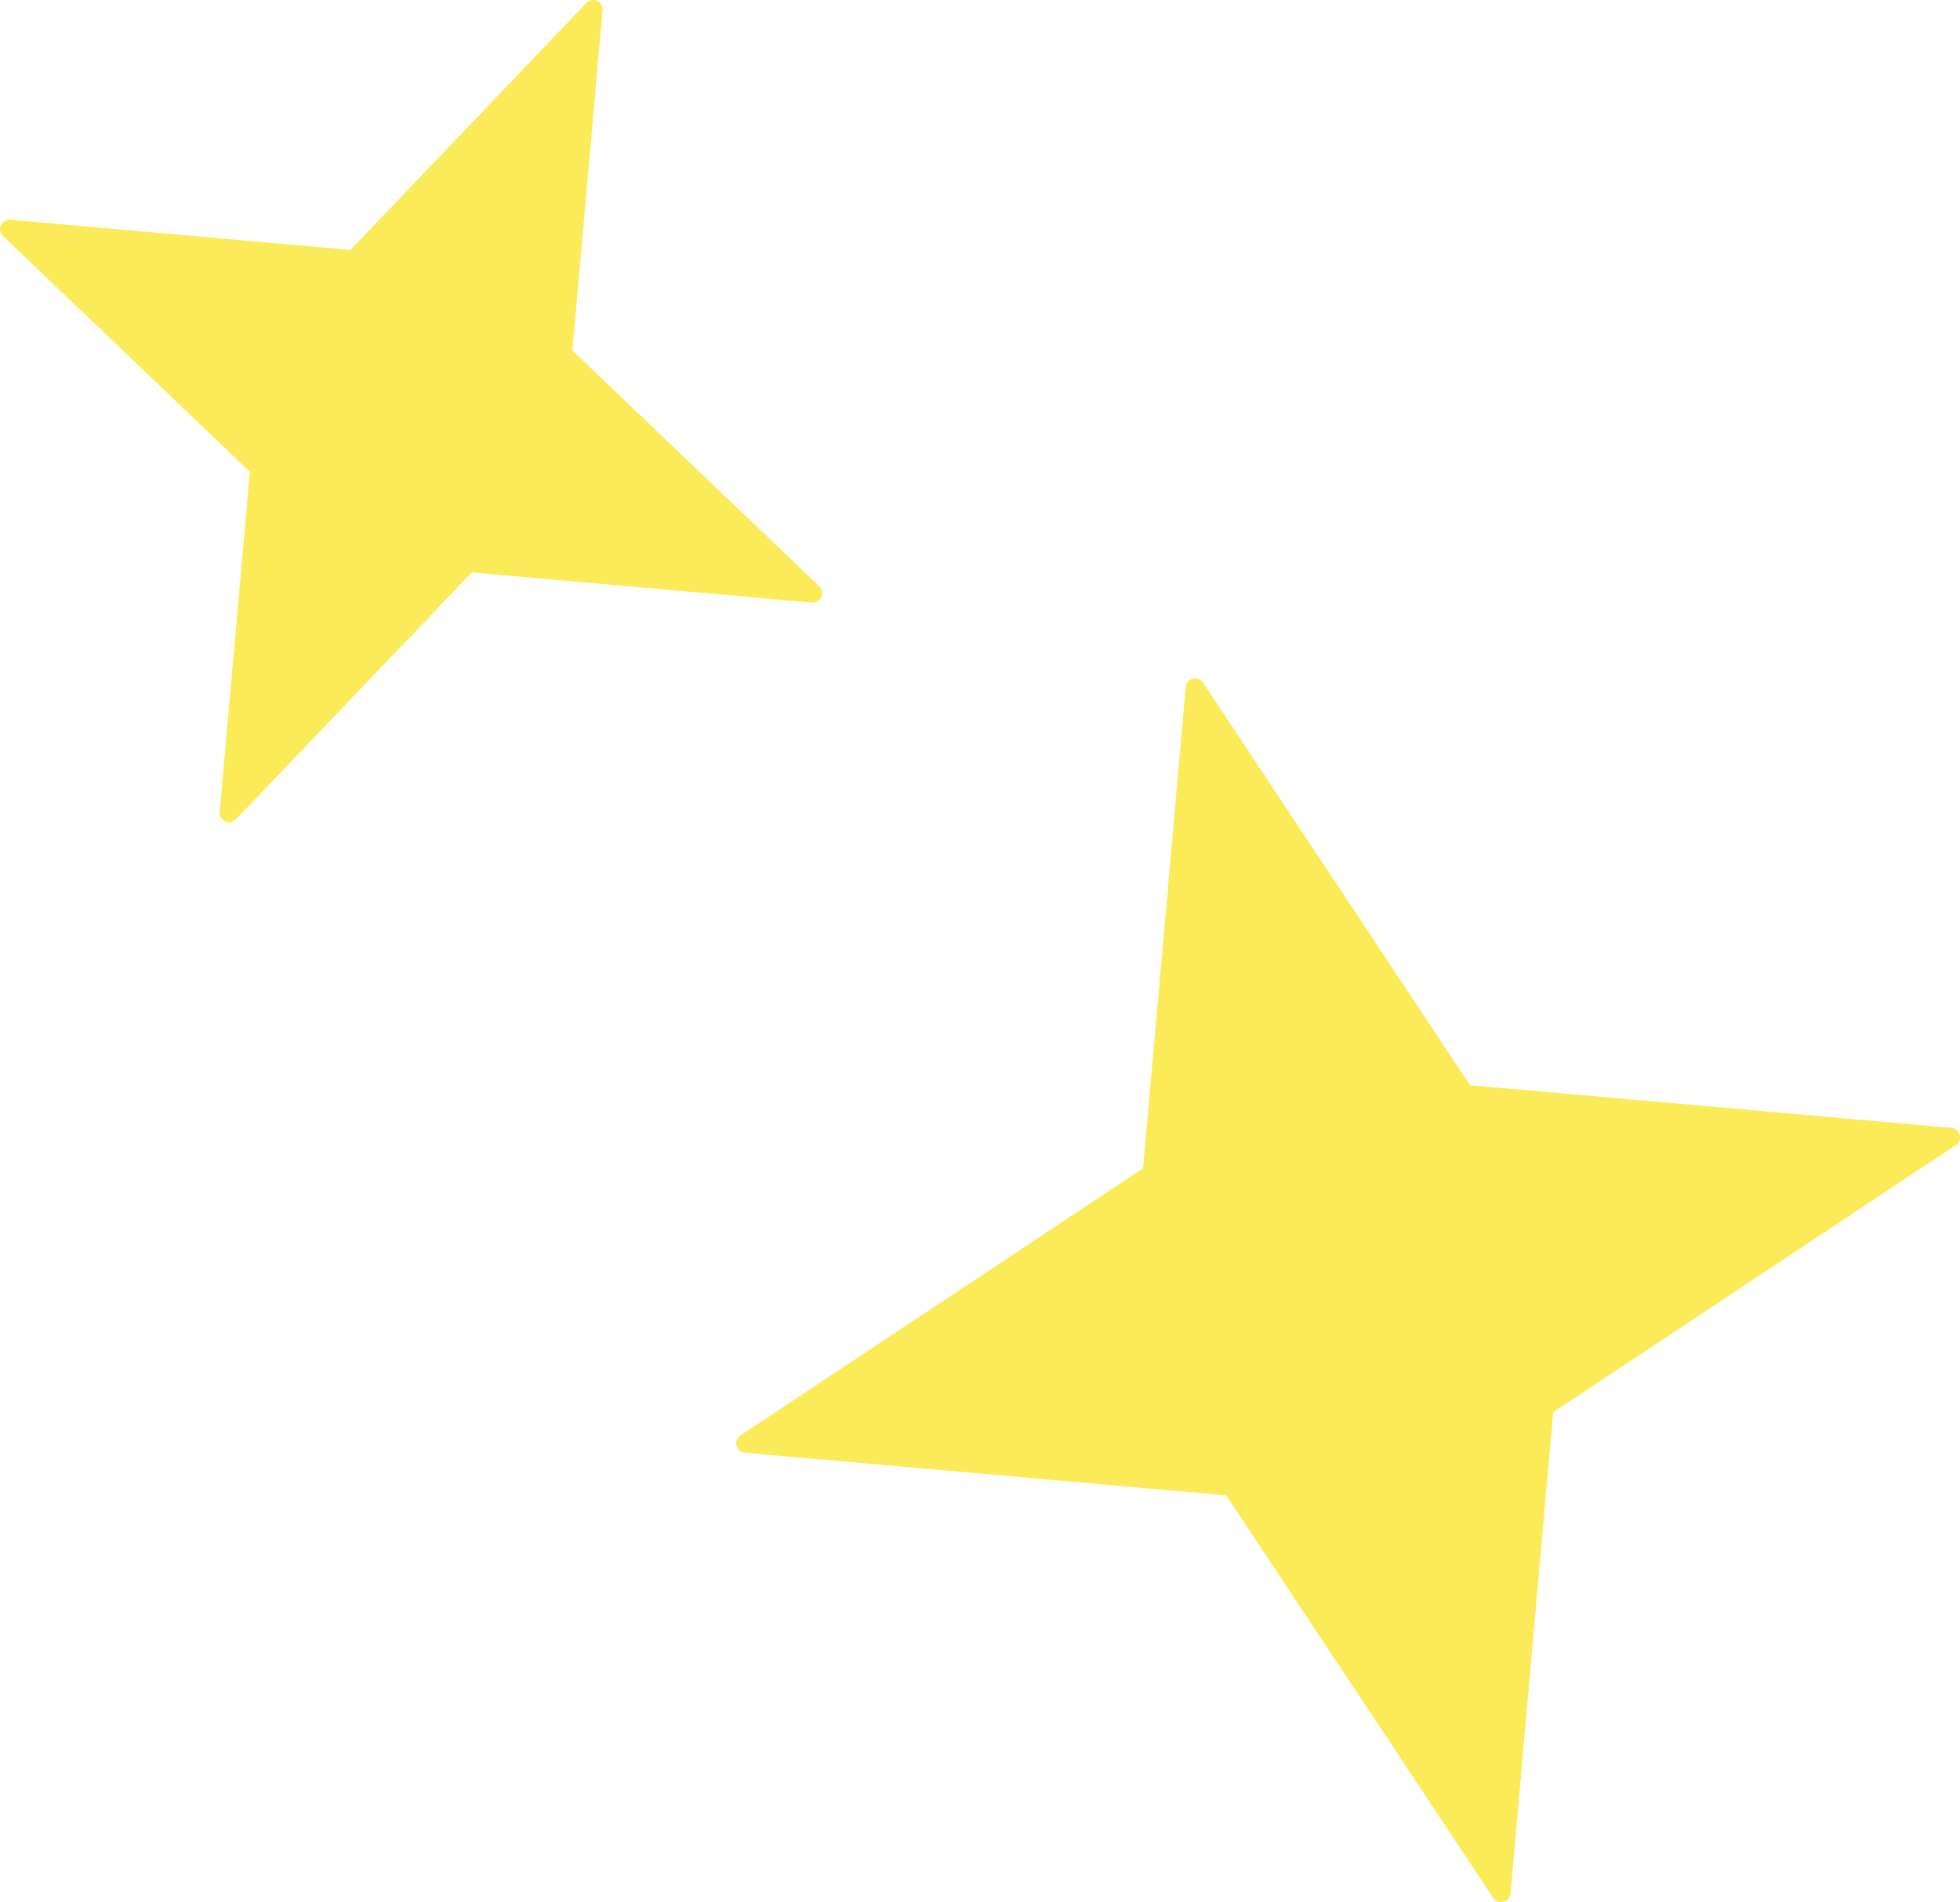
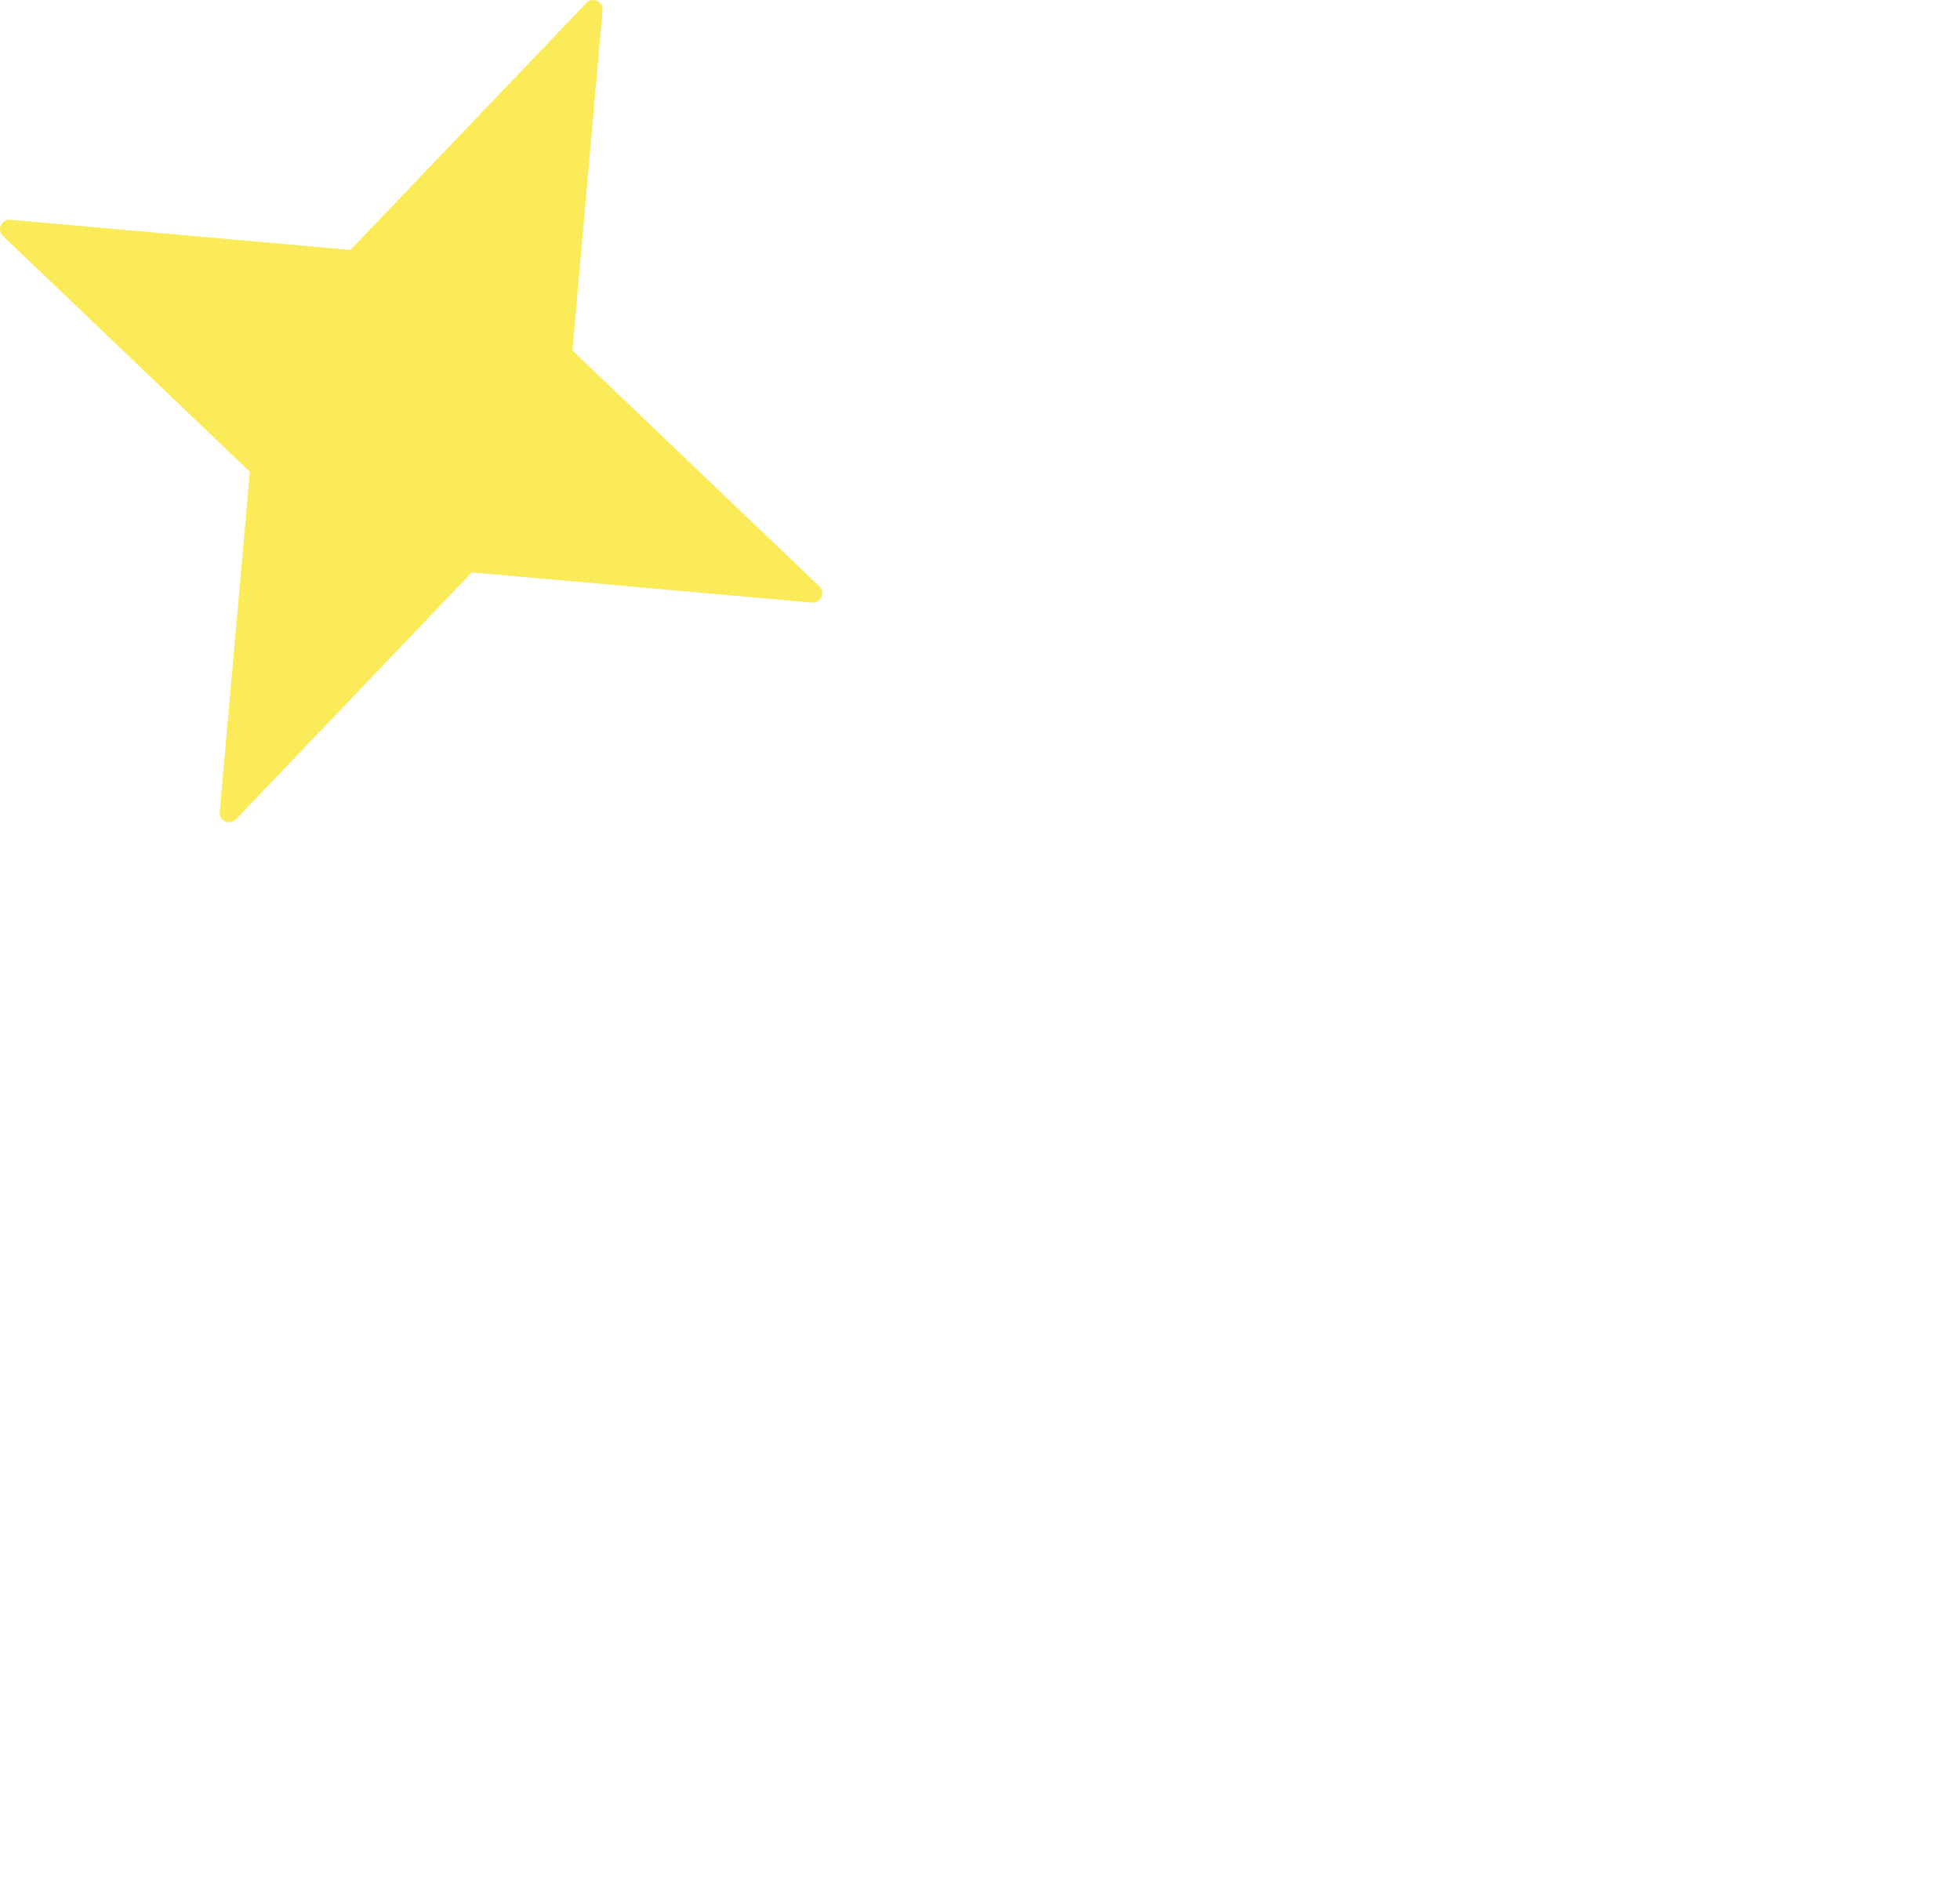
<svg xmlns="http://www.w3.org/2000/svg" viewBox="0 0 311.97 302.76" data-name="Layer 2" id="Layer_2">
  <defs>
    <style>
      .cls-1 {
        fill: #fbeb58;
      }
    </style>
  </defs>
  <g data-name="Layer 2" id="Layer_2-2">
    <g>
-       <path d="M117.85,228.47l64.09-42.52,6.79-76.61c.13-1.41,1.96-1.88,2.75-.7l42.52,64.09,76.61,6.79c1.41.13,1.88,1.96.7,2.75l-64.09,42.52-6.79,76.61c-.13,1.41-1.96,1.88-2.75.7l-42.52-64.09-76.61-6.79c-1.41-.13-1.88-1.96-.7-2.75Z" class="cls-1" />
      <path d="M1.64,34.98l54.14,4.8L93.33.47c.98-1.03,2.71-.24,2.58,1.17l-4.8,54.14,39.3,37.55c1.03.98.24,2.71-1.17,2.58l-54.14-4.8-37.55,39.3c-.98,1.03-2.71.24-2.58-1.17l4.8-54.14L.47,37.56c-1.03-.98-.24-2.71,1.17-2.58Z" class="cls-1" />
    </g>
  </g>
</svg>